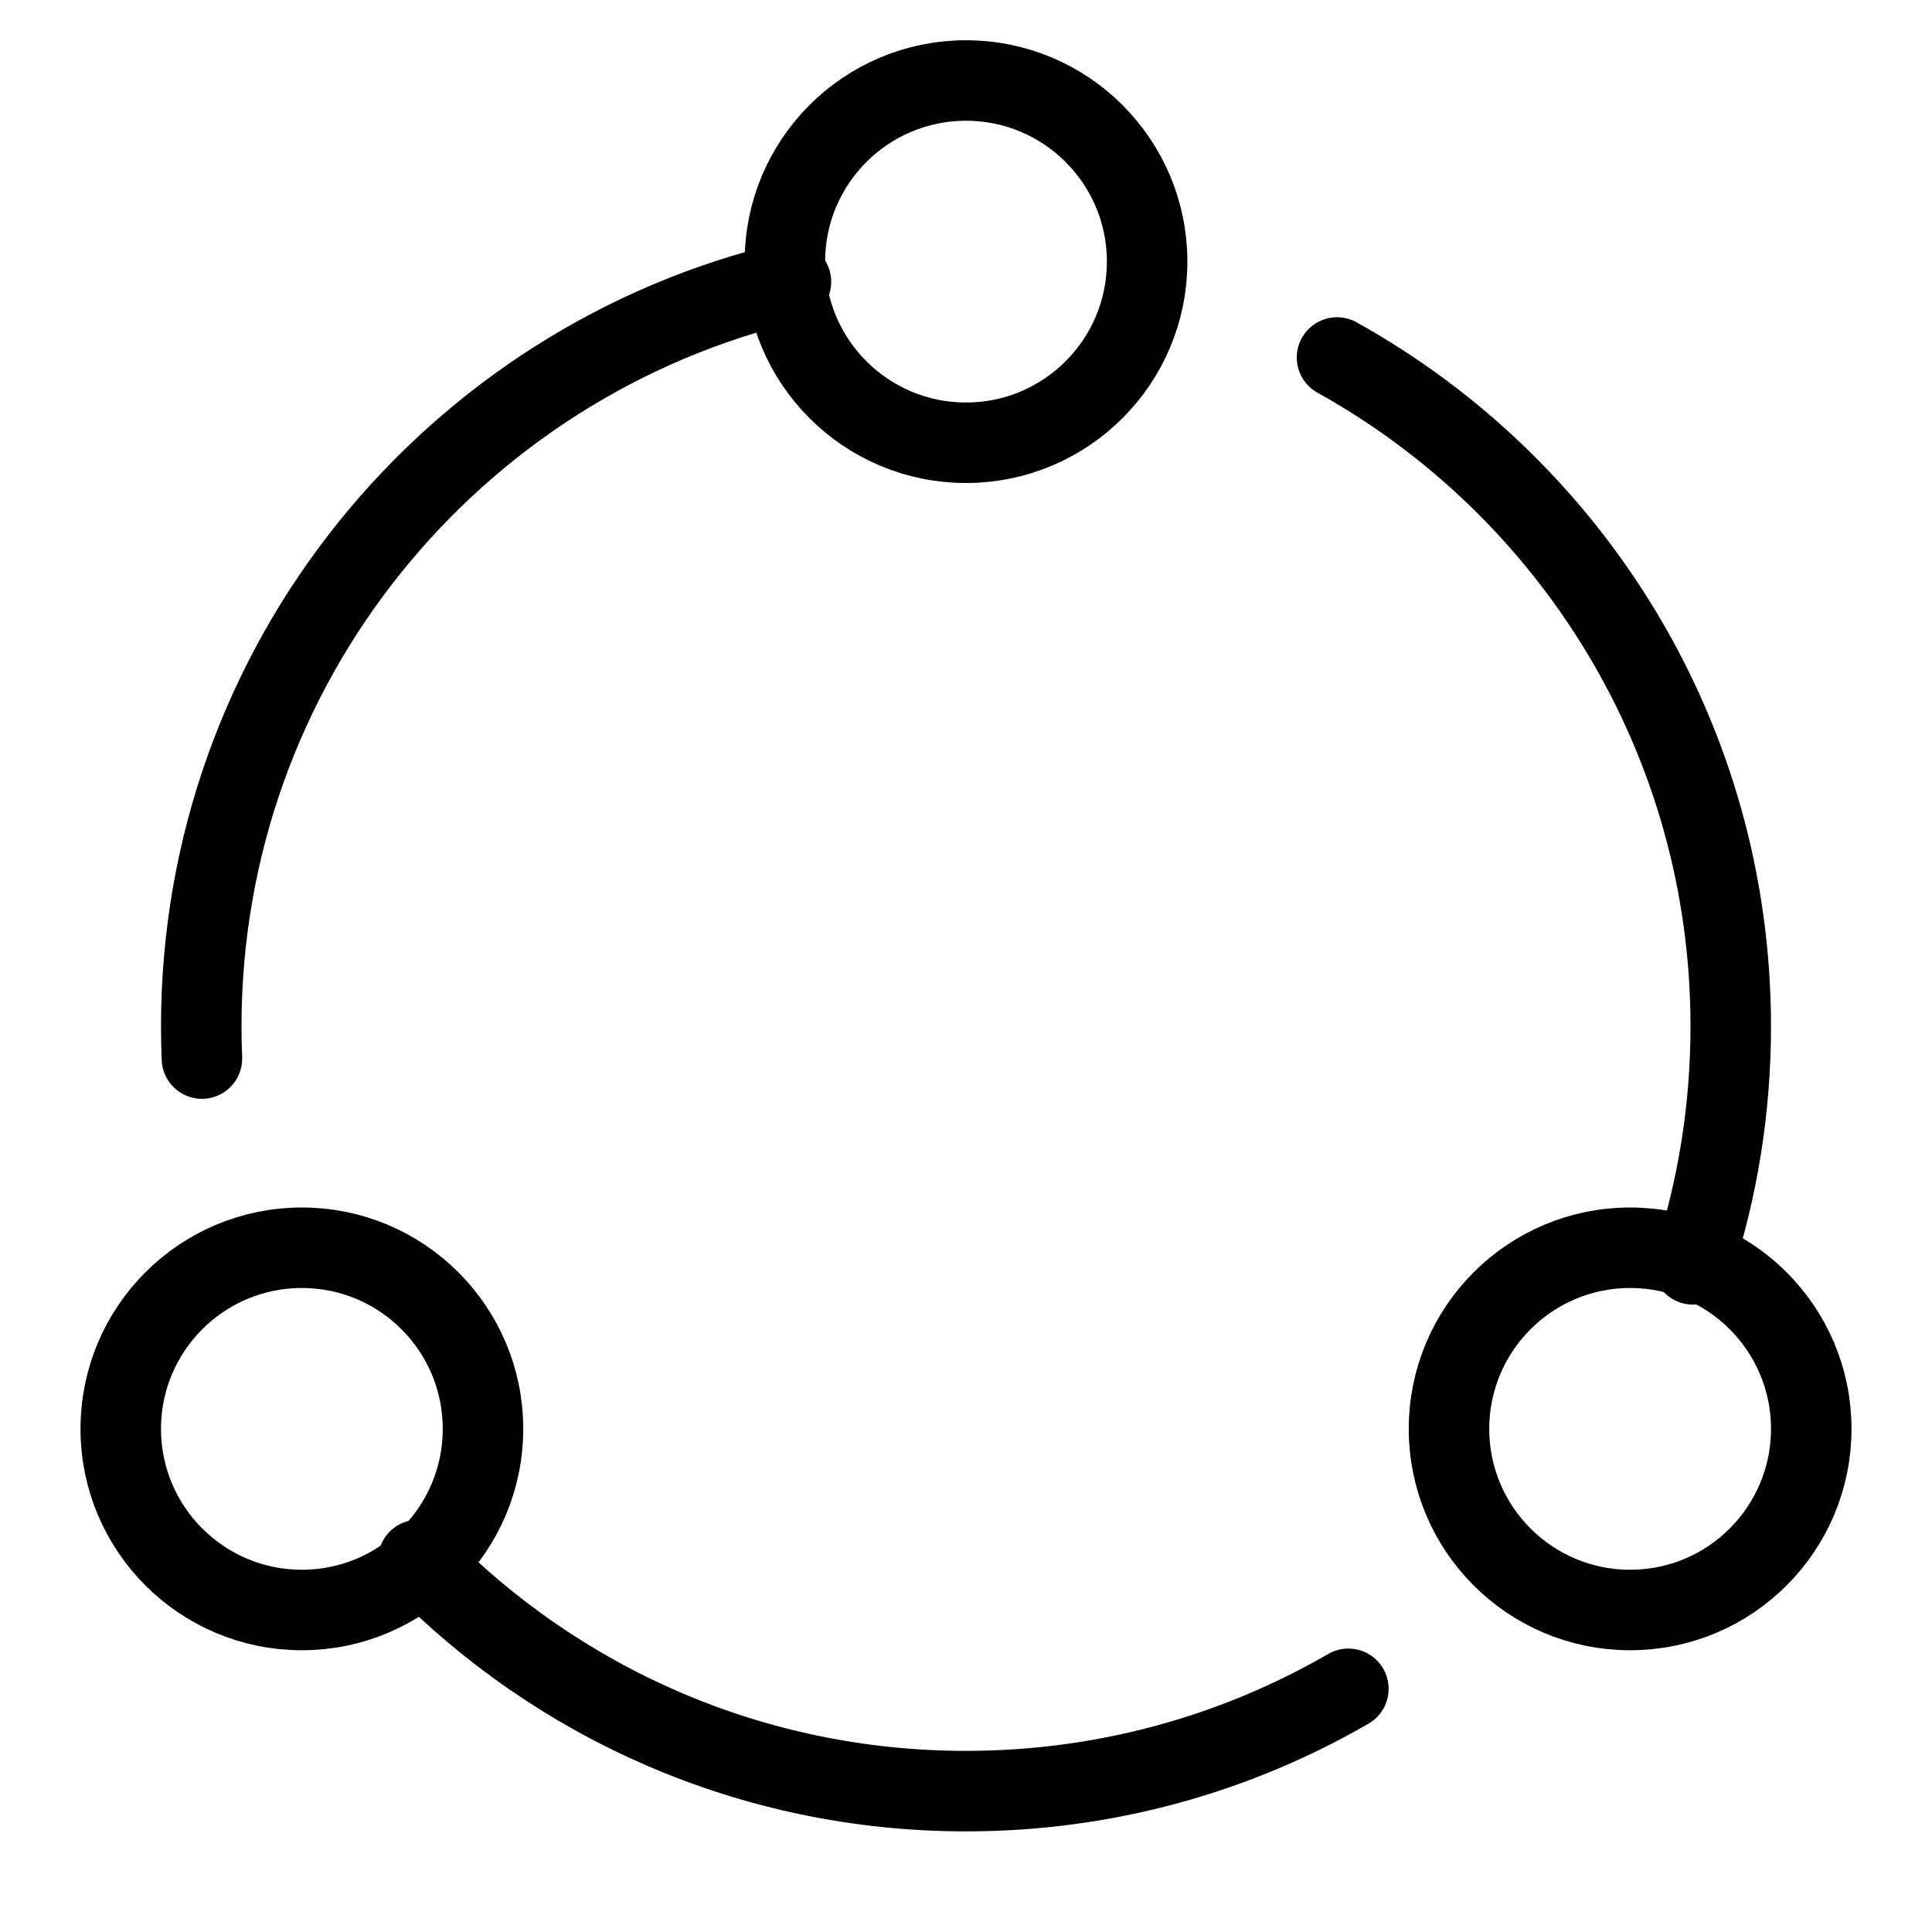
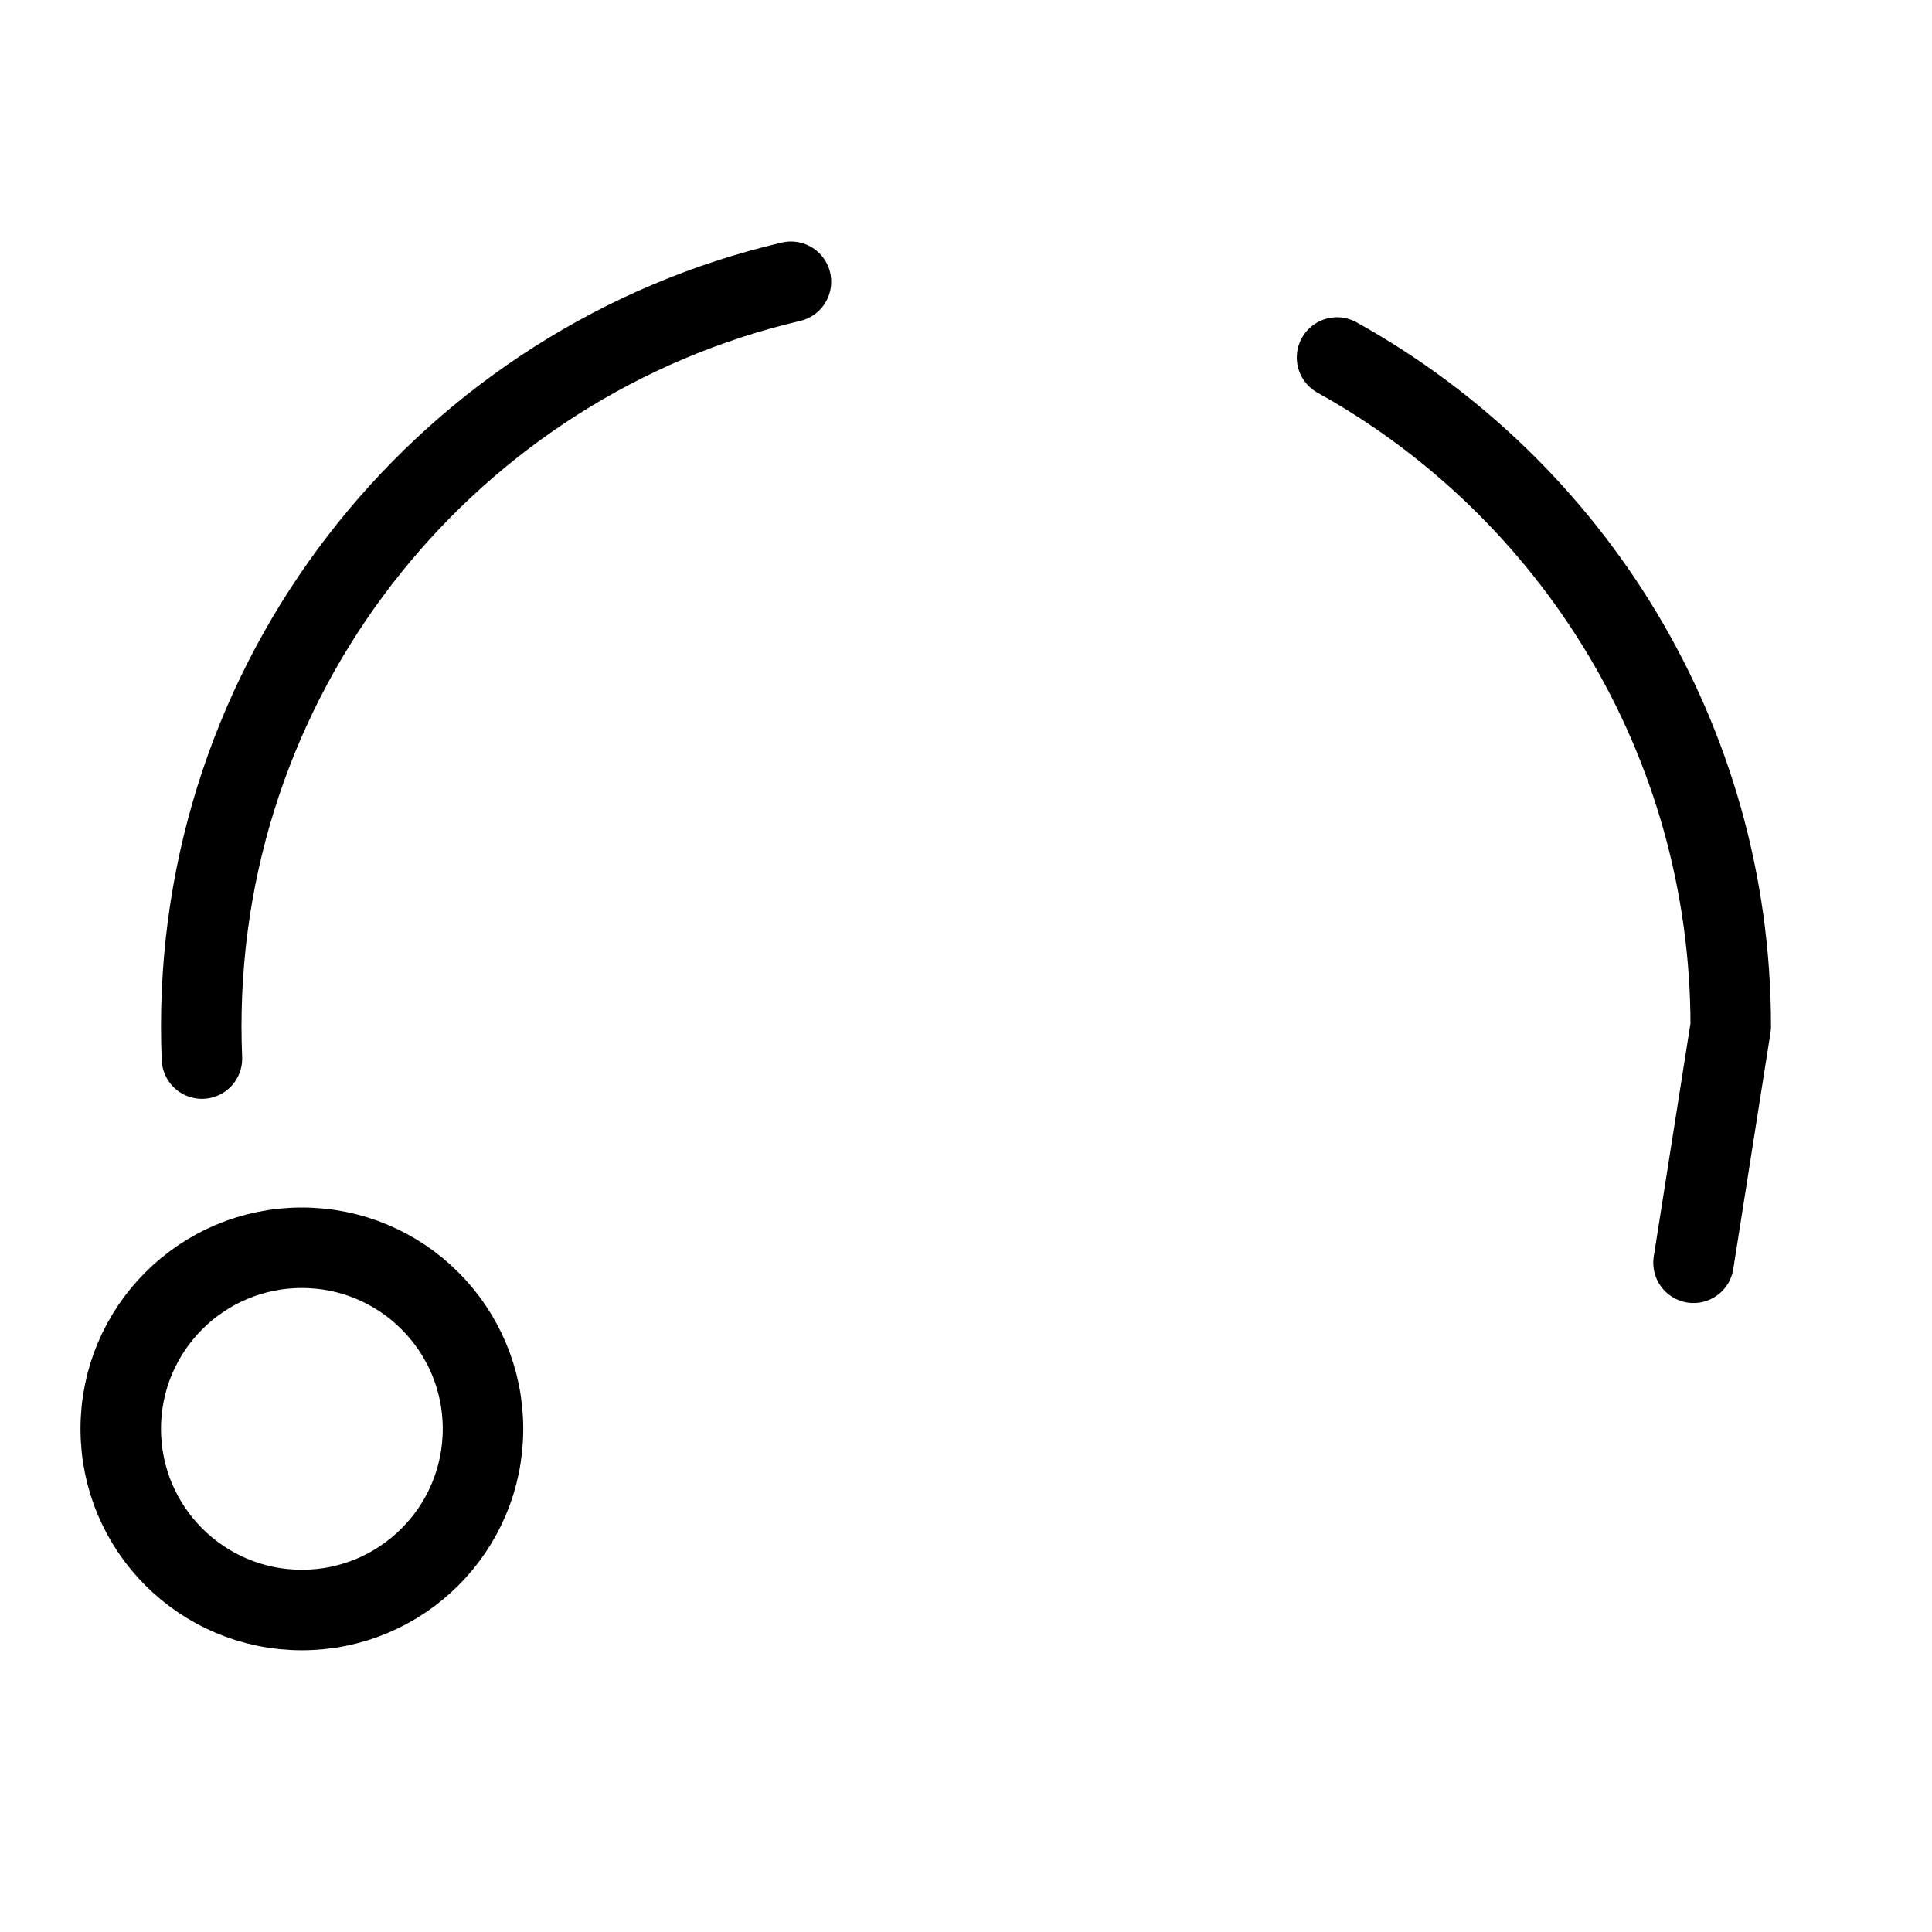
<svg xmlns="http://www.w3.org/2000/svg" height="48" width="48" viewBox="0 0 48 48">
  <title>48 nodes</title>
  <g stroke-linecap="round" fill="currentColor" stroke-linejoin="round" class="nc-icon-wrapper">
-     <path d="M33.5 41.958C30.705 43.575 27.461 44.5 24 44.5C18.664 44.5 13.842 42.3 10.391 38.758L10.416 38.784" stroke="currentColor" stroke-width="2" data-color="color-2" fill="none" />
-     <path d="M33.218 8.882C39.052 12.125 43 18.351 43 25.5C43 27.564 42.671 29.552 42.062 31.413L42.075 31.373" stroke="currentColor" stroke-width="2" data-color="color-2" fill="none" />
+     <path d="M33.218 8.882C39.052 12.125 43 18.351 43 25.5L42.075 31.373" stroke="currentColor" stroke-width="2" data-color="color-2" fill="none" />
    <path d="M5.017 26.3C5.006 26.035 5 25.768 5 25.5C5 16.503 11.254 8.966 19.651 7L19.59 7.014" stroke="currentColor" stroke-width="2" data-color="color-2" fill="none" />
-     <path d="M19.5 6.5C19.5 8.985 21.515 11 24 11C26.485 11 28.5 8.985 28.5 6.5C28.5 4.015 26.485 2 24 2C21.515 2 19.5 4.015 19.5 6.5Z" stroke="currentColor" stroke-width="2" fill="none" />
    <path d="M3 35.5C3 37.985 5.015 40 7.5 40C9.985 40 12 37.985 12 35.5C12 33.015 9.985 31 7.5 31C5.015 31 3 33.015 3 35.5Z" stroke="currentColor" stroke-width="2" fill="none" />
-     <path d="M36 35.5C36 37.985 38.015 40 40.5 40C42.985 40 45 37.985 45 35.5C45 33.015 42.985 31 40.5 31C38.015 31 36 33.015 36 35.5Z" stroke="currentColor" stroke-width="2" fill="none" />
  </g>
</svg>